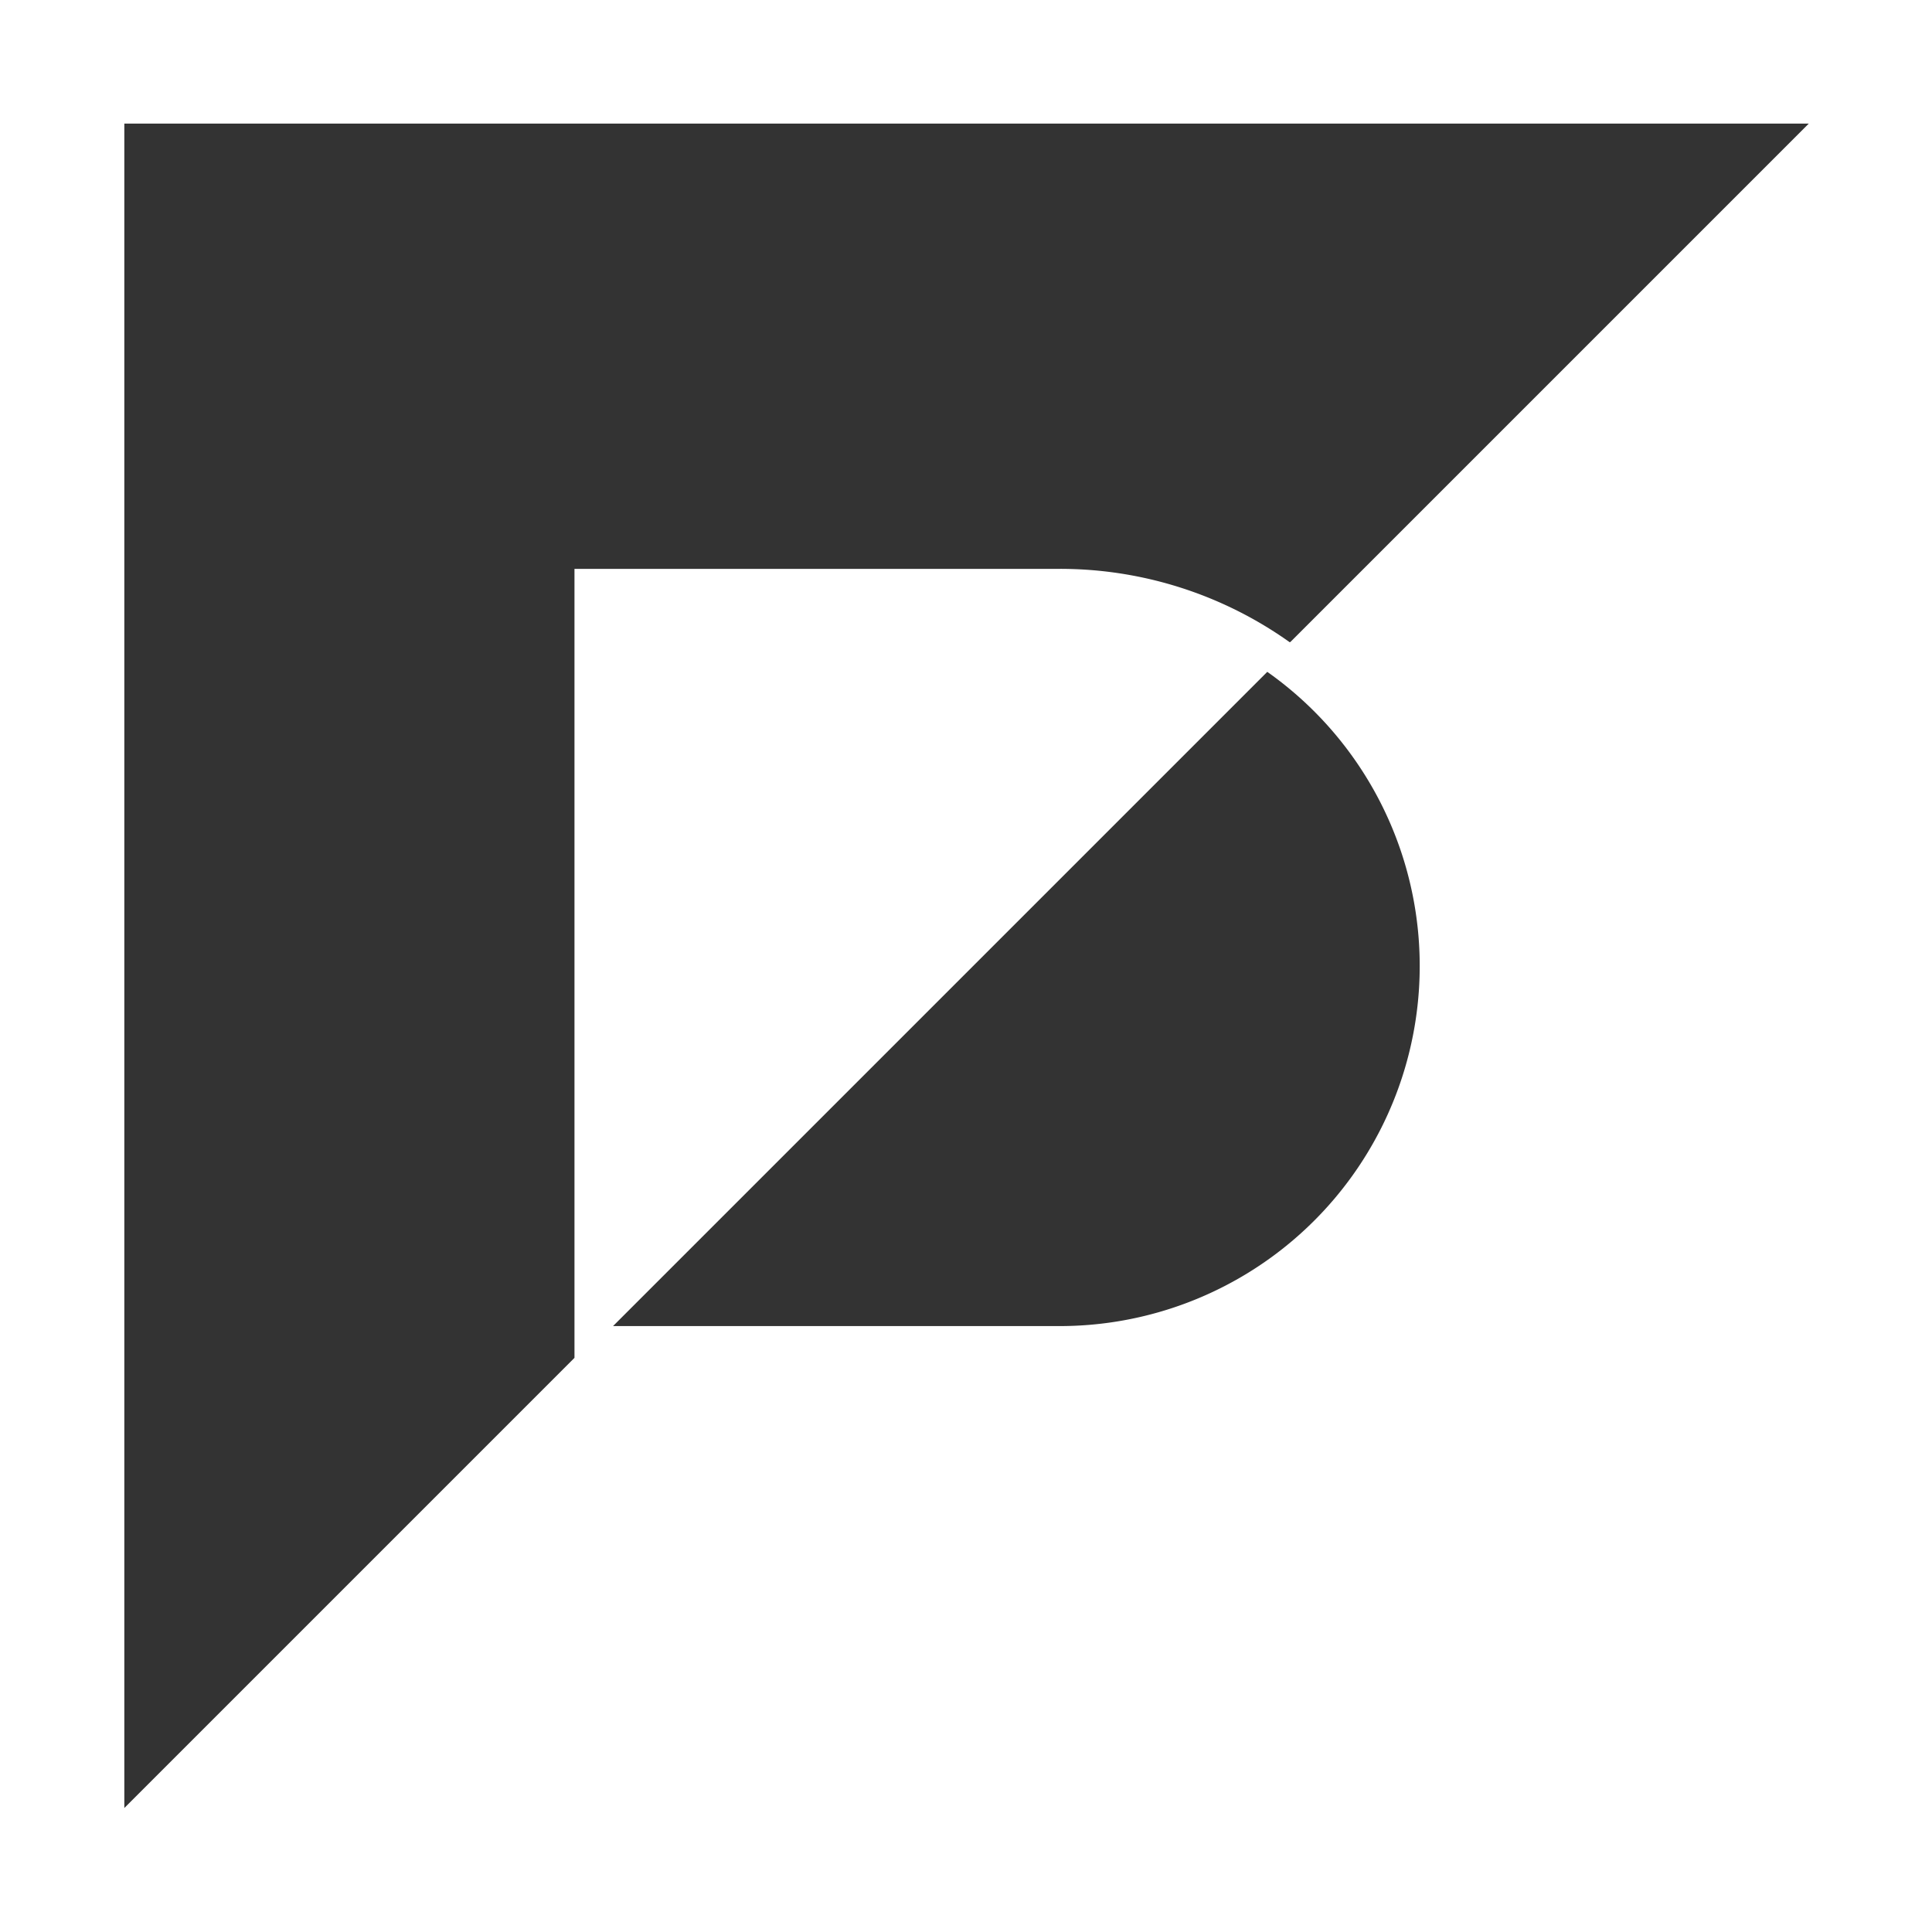
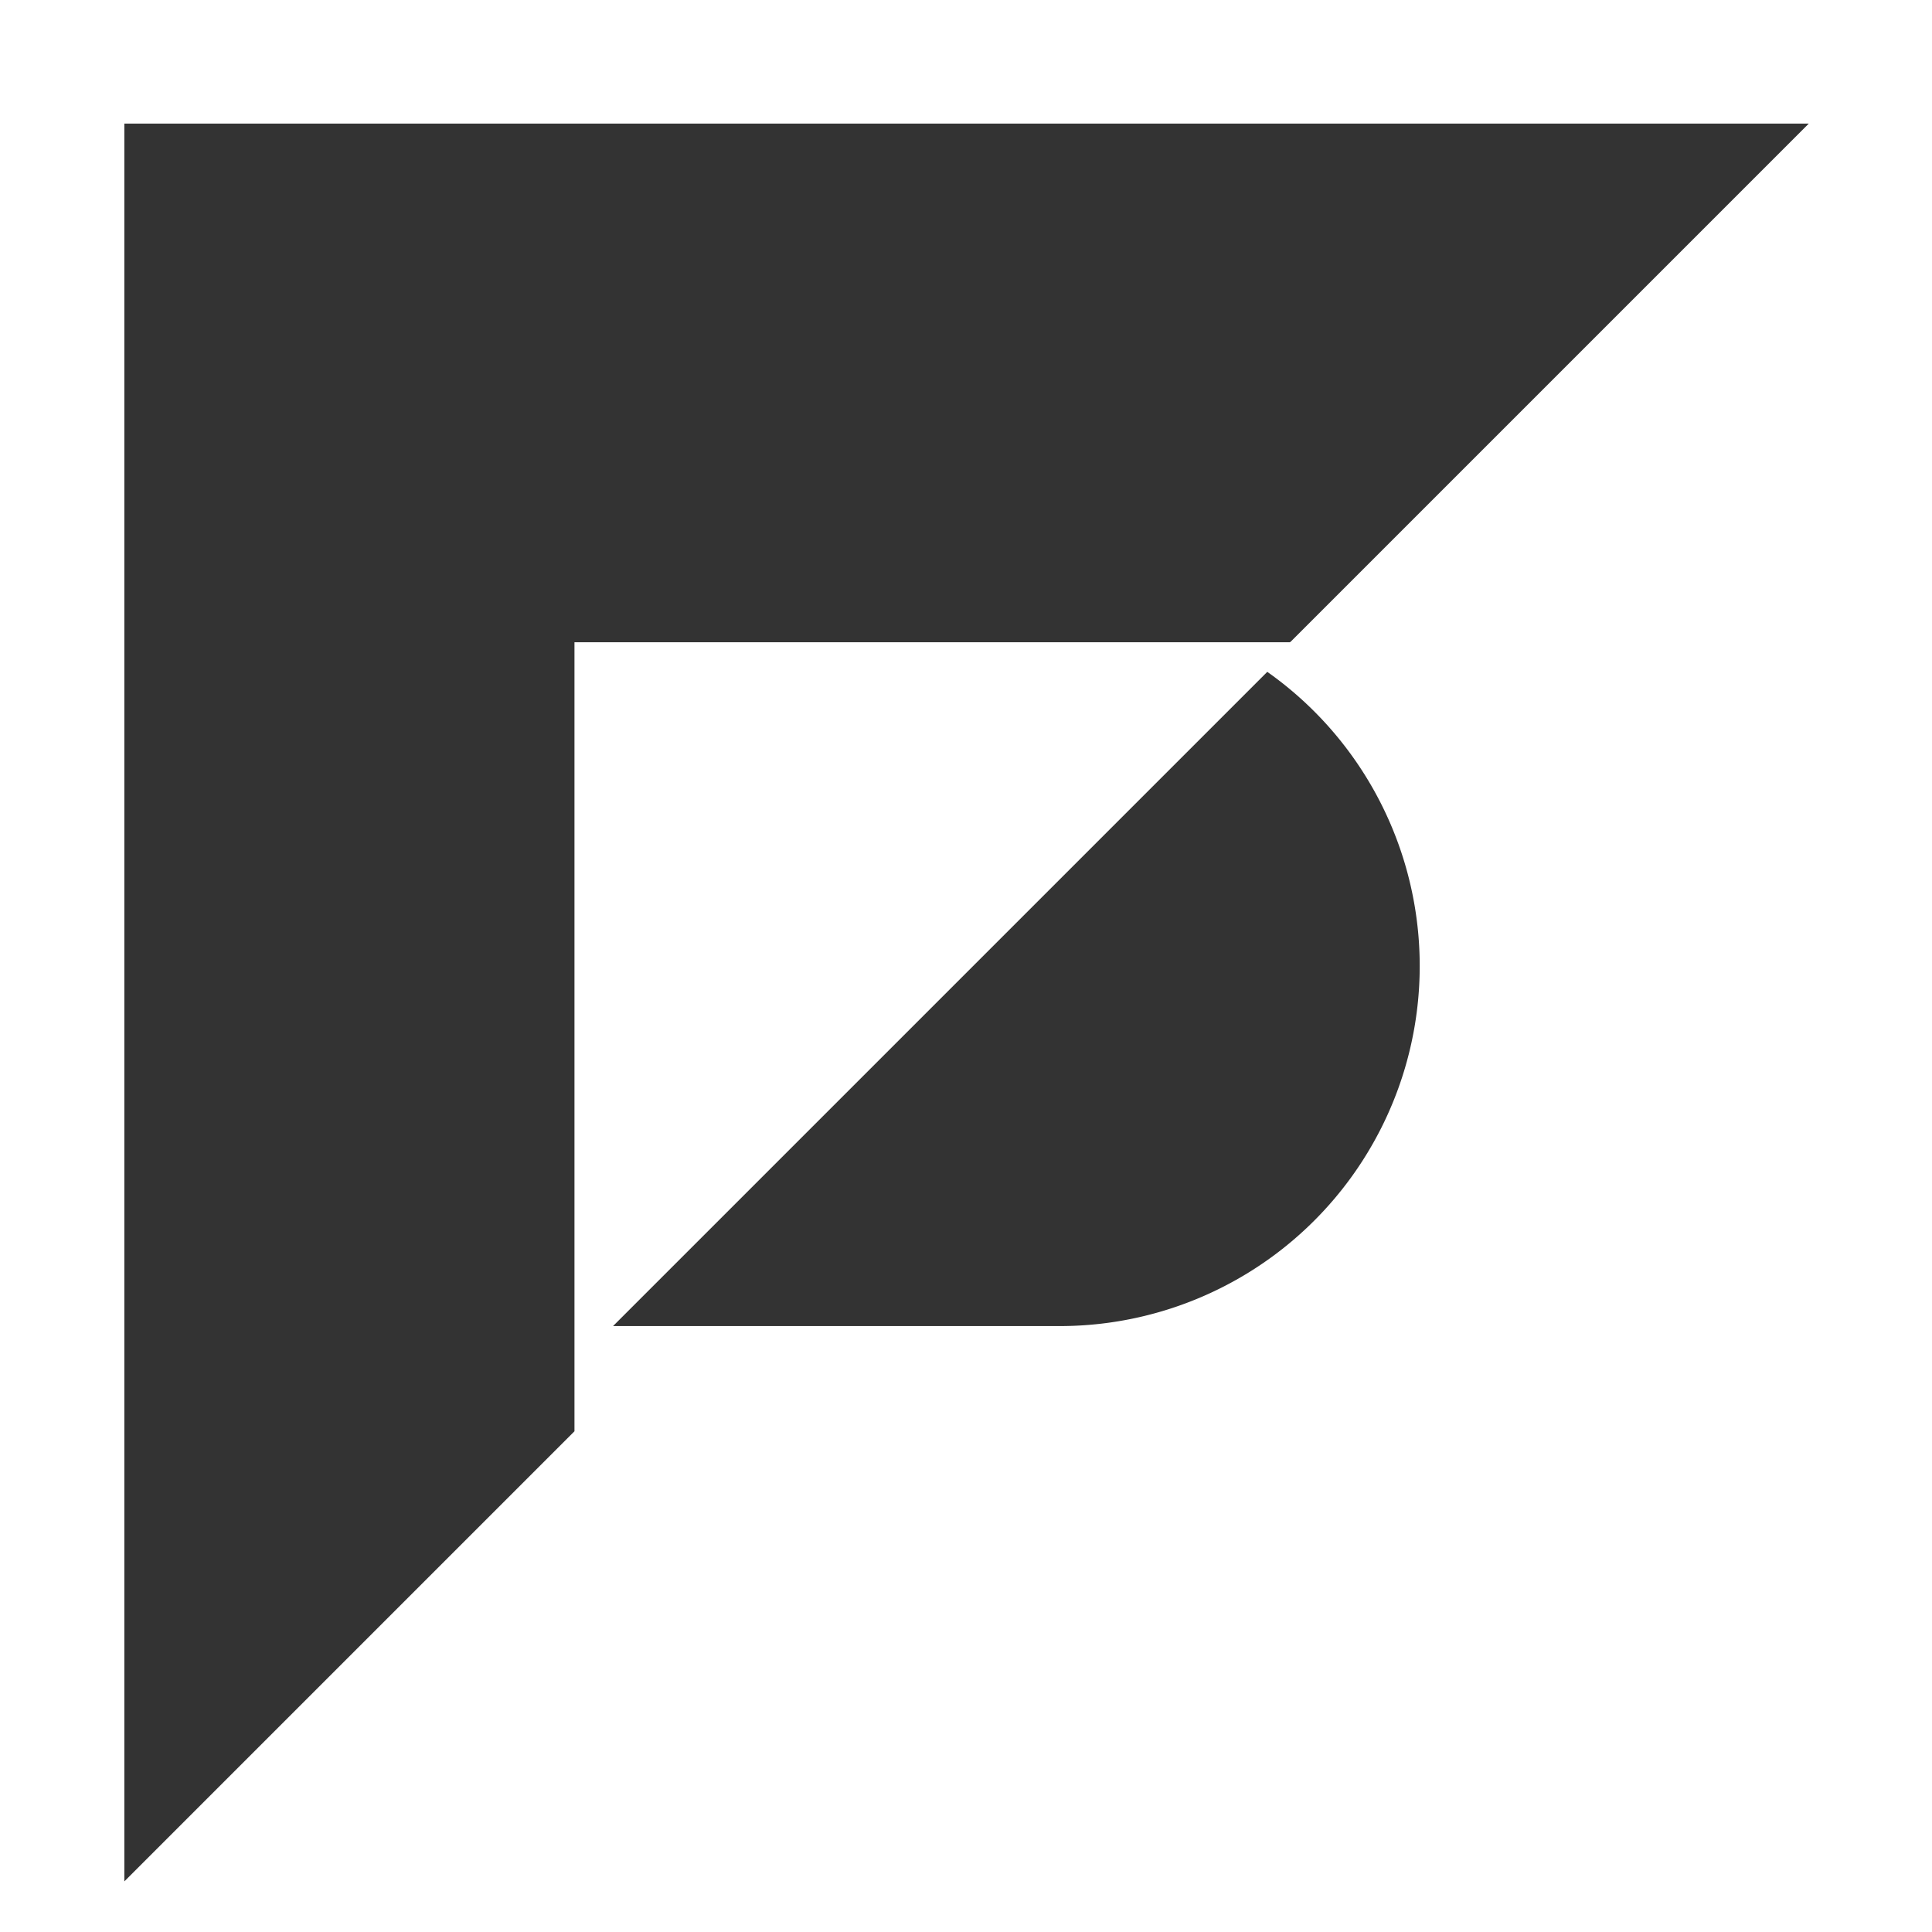
<svg xmlns="http://www.w3.org/2000/svg" width="116.312" height="116.312" viewBox="0 0 116.312 116.312">
  <rect x="0" y="0" width="116.312" height="116.312" fill="#333333" stroke="none" />
-   <path id="パス_7" data-name="パス 7" d="M0,117.122H116.312V.81H0ZM36.907,80.644,47.819,69.732,76.294,41.257A21.677,21.677,0,0,1,63.781,80.644Zm40.74-41.168A23.822,23.822,0,0,0,63.8,35.057H34.585v47.5l-27.1,27.1V8.25h101.41l-31.2,31.2Z" transform="translate(0 -0.81)" fill="#fff" />
+   <path id="パス_7" data-name="パス 7" d="M0,117.122H116.312V.81H0ZM36.907,80.644,47.819,69.732,76.294,41.257A21.677,21.677,0,0,1,63.781,80.644Zm40.74-41.168H34.585v47.5l-27.1,27.1V8.25h101.41l-31.2,31.2Z" transform="translate(0 -0.81)" fill="#fff" />
</svg>